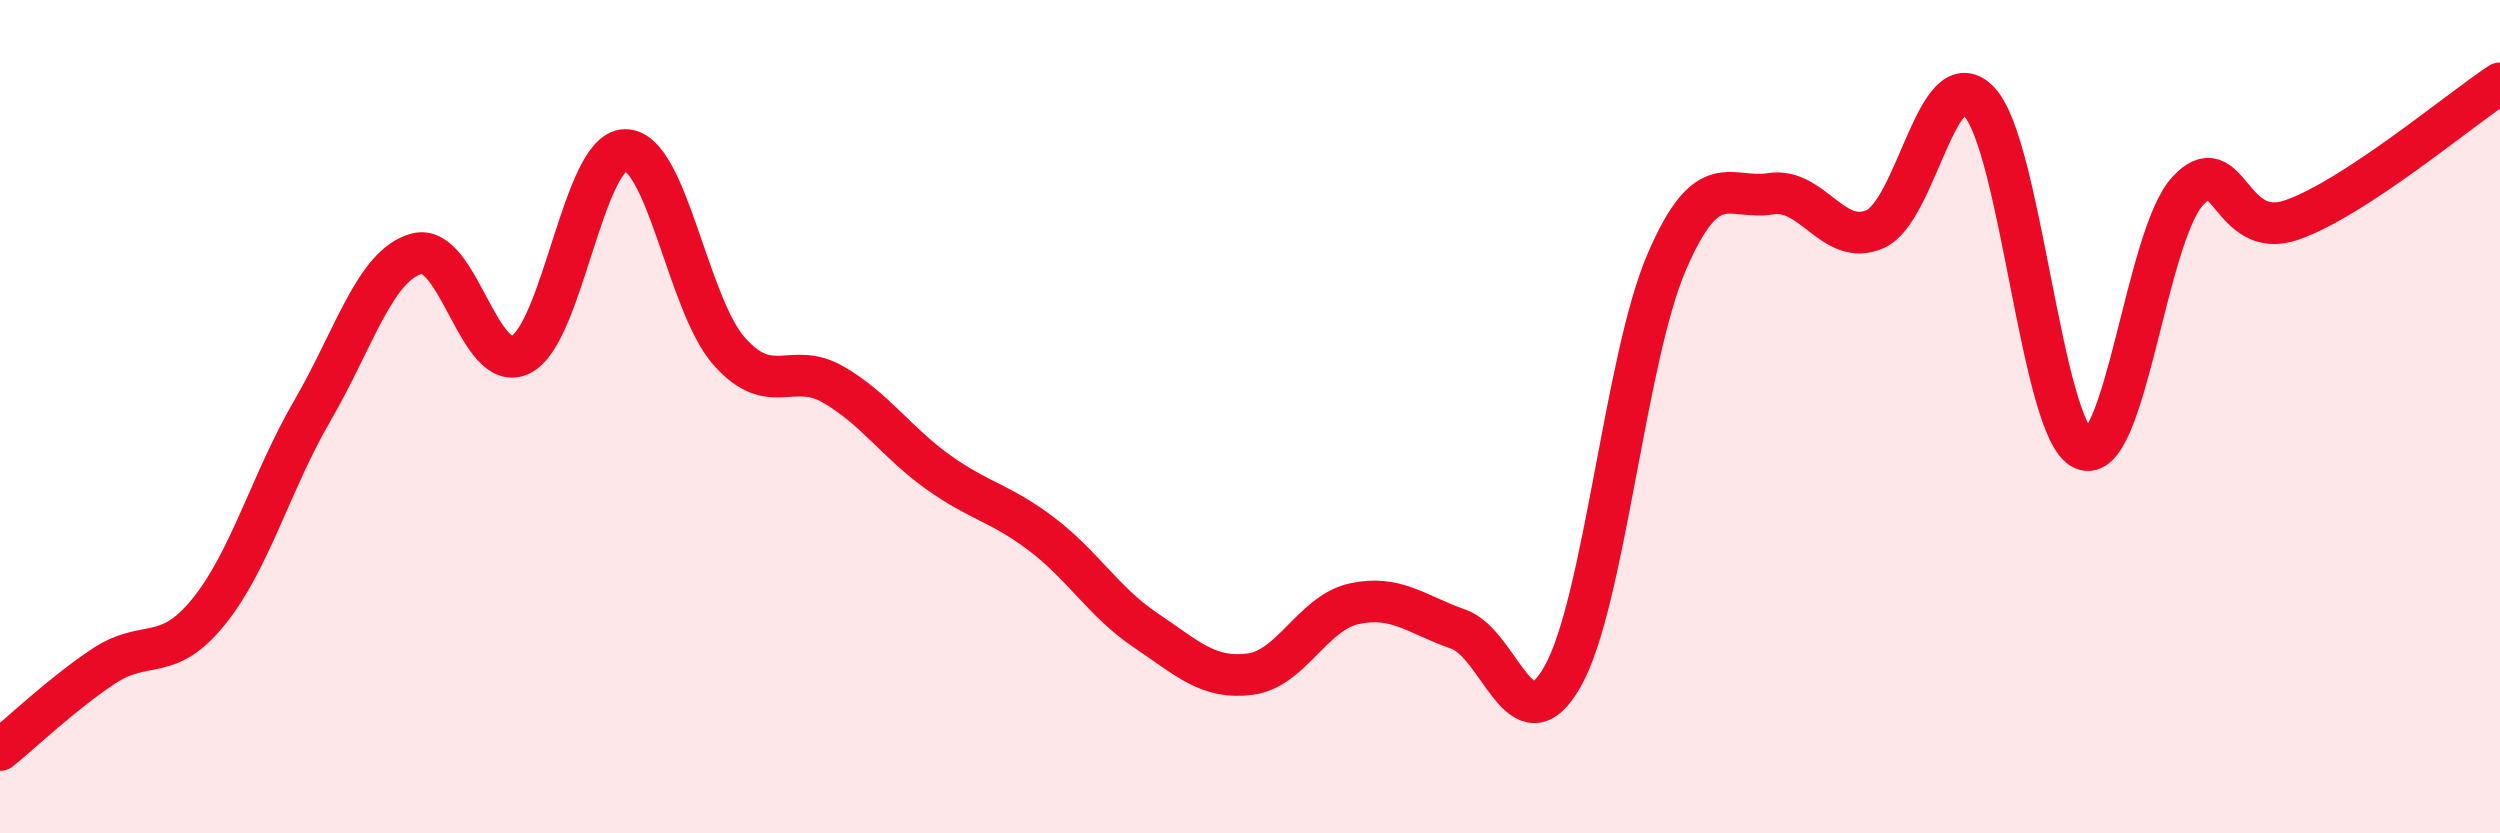
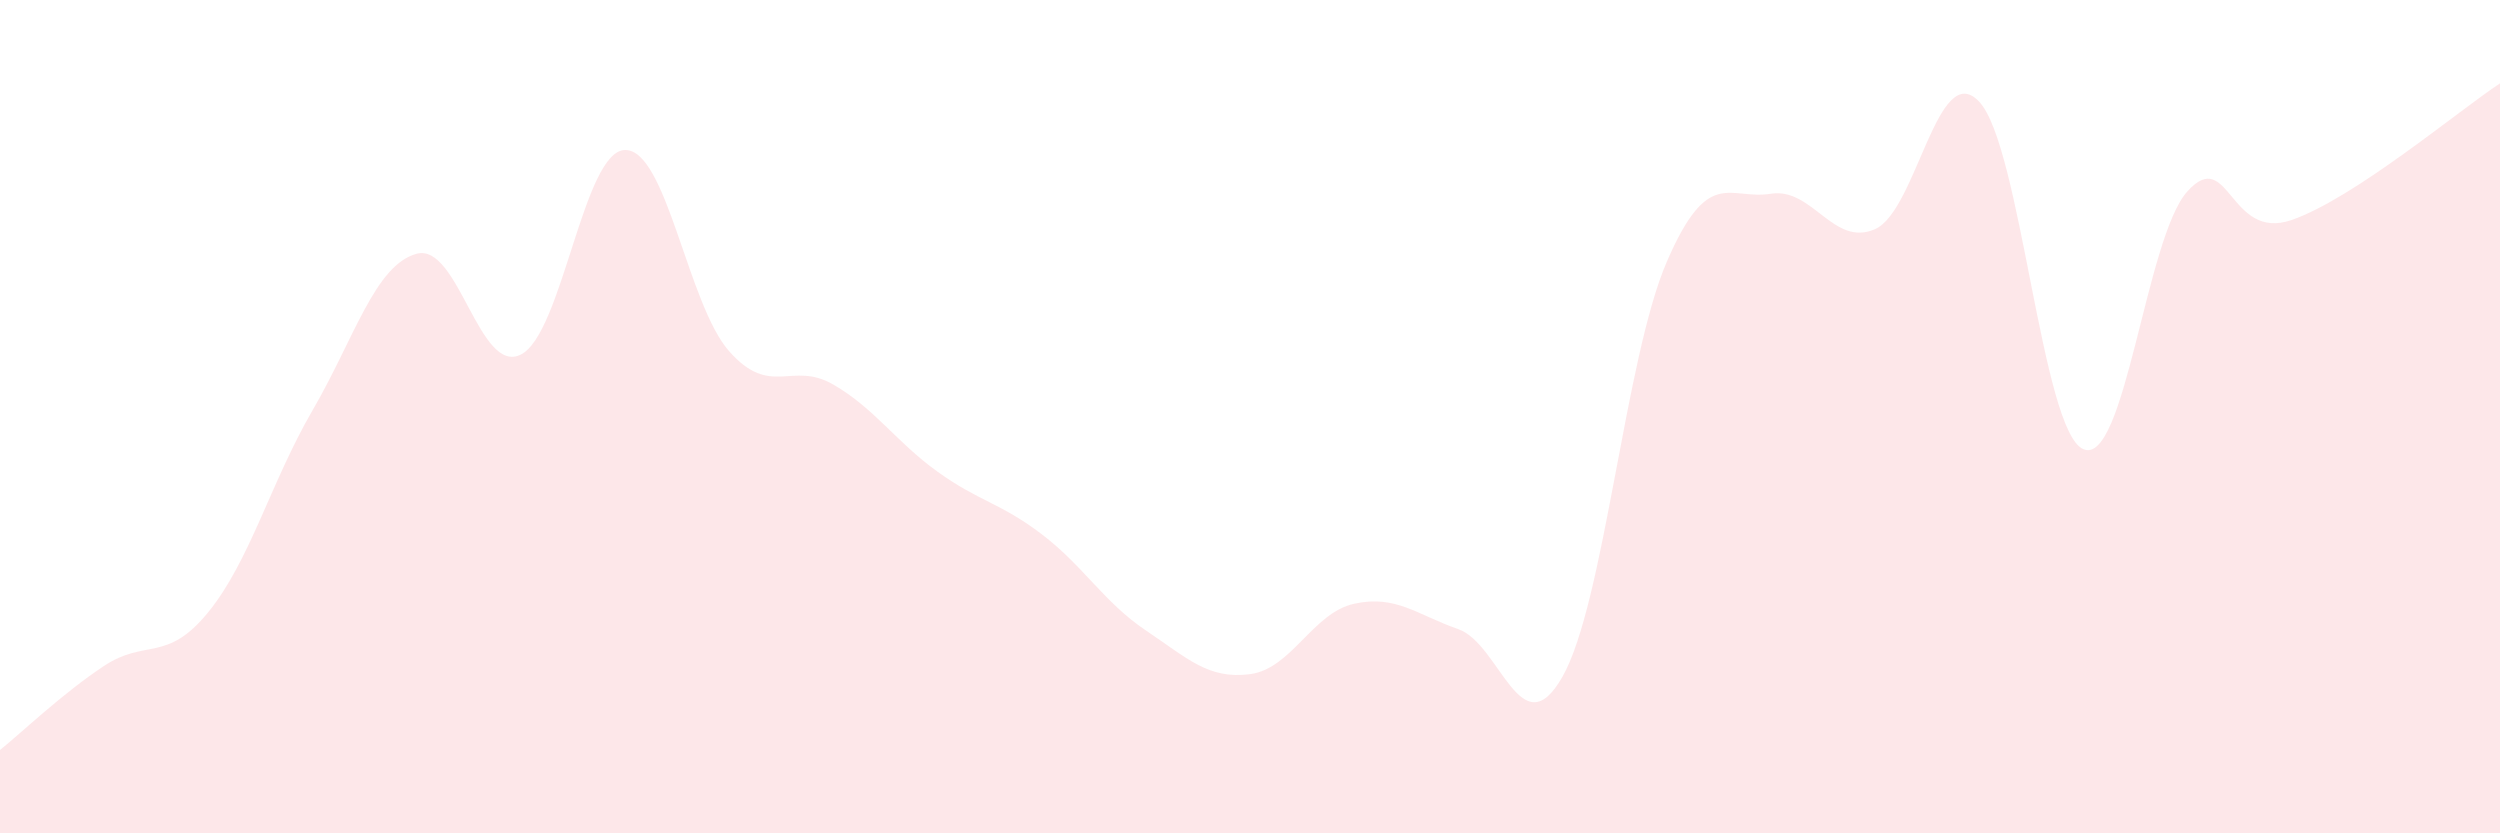
<svg xmlns="http://www.w3.org/2000/svg" width="60" height="20" viewBox="0 0 60 20">
  <path d="M 0,18 C 0.5,17.6 1.5,16.64 2.5,15.98 C 3.5,15.32 4,15.92 5,14.69 C 6,13.46 6.5,11.57 7.5,9.85 C 8.5,8.13 9,6.36 10,6.09 C 11,5.82 11.5,9.01 12.5,8.51 C 13.5,8.01 14,3.62 15,3.6 C 16,3.58 16.5,7.3 17.5,8.43 C 18.5,9.56 19,8.65 20,9.23 C 21,9.81 21.5,10.6 22.5,11.32 C 23.5,12.04 24,12.06 25,12.82 C 26,13.58 26.5,14.46 27.5,15.13 C 28.5,15.8 29,16.31 30,16.18 C 31,16.05 31.5,14.71 32.5,14.49 C 33.5,14.27 34,14.75 35,15.1 C 36,15.45 36.5,18 37.5,16.24 C 38.5,14.48 39,8.61 40,6.29 C 41,3.97 41.5,4.81 42.5,4.65 C 43.5,4.49 44,5.94 45,5.5 C 46,5.06 46.5,1.38 47.5,2.44 C 48.5,3.5 49,10.35 50,10.78 C 51,11.21 51.5,5.69 52.5,4.59 C 53.5,3.49 53.5,5.8 55,5.28 C 56.5,4.76 59,2.66 60,2L60 20L0 20Z" fill="#EB0A25" opacity="0.1" stroke-linecap="round" stroke-linejoin="round" />
-   <path d="M 0,18 C 0.5,17.6 1.5,16.64 2.5,15.98 C 3.5,15.32 4,15.92 5,14.69 C 6,13.46 6.5,11.57 7.5,9.85 C 8.5,8.13 9,6.36 10,6.09 C 11,5.82 11.5,9.01 12.5,8.51 C 13.5,8.01 14,3.62 15,3.6 C 16,3.58 16.5,7.3 17.5,8.43 C 18.5,9.56 19,8.65 20,9.23 C 21,9.81 21.5,10.6 22.5,11.32 C 23.5,12.04 24,12.06 25,12.82 C 26,13.58 26.5,14.46 27.5,15.13 C 28.5,15.8 29,16.31 30,16.18 C 31,16.05 31.5,14.71 32.5,14.49 C 33.5,14.27 34,14.75 35,15.1 C 36,15.45 36.5,18 37.5,16.24 C 38.5,14.48 39,8.61 40,6.29 C 41,3.97 41.5,4.81 42.5,4.65 C 43.5,4.49 44,5.94 45,5.5 C 46,5.06 46.5,1.38 47.5,2.44 C 48.5,3.5 49,10.35 50,10.78 C 51,11.21 51.5,5.69 52.5,4.59 C 53.5,3.49 53.5,5.8 55,5.28 C 56.5,4.76 59,2.66 60,2" stroke="#EB0A25" stroke-width="1" fill="none" stroke-linecap="round" stroke-linejoin="round" />
</svg>